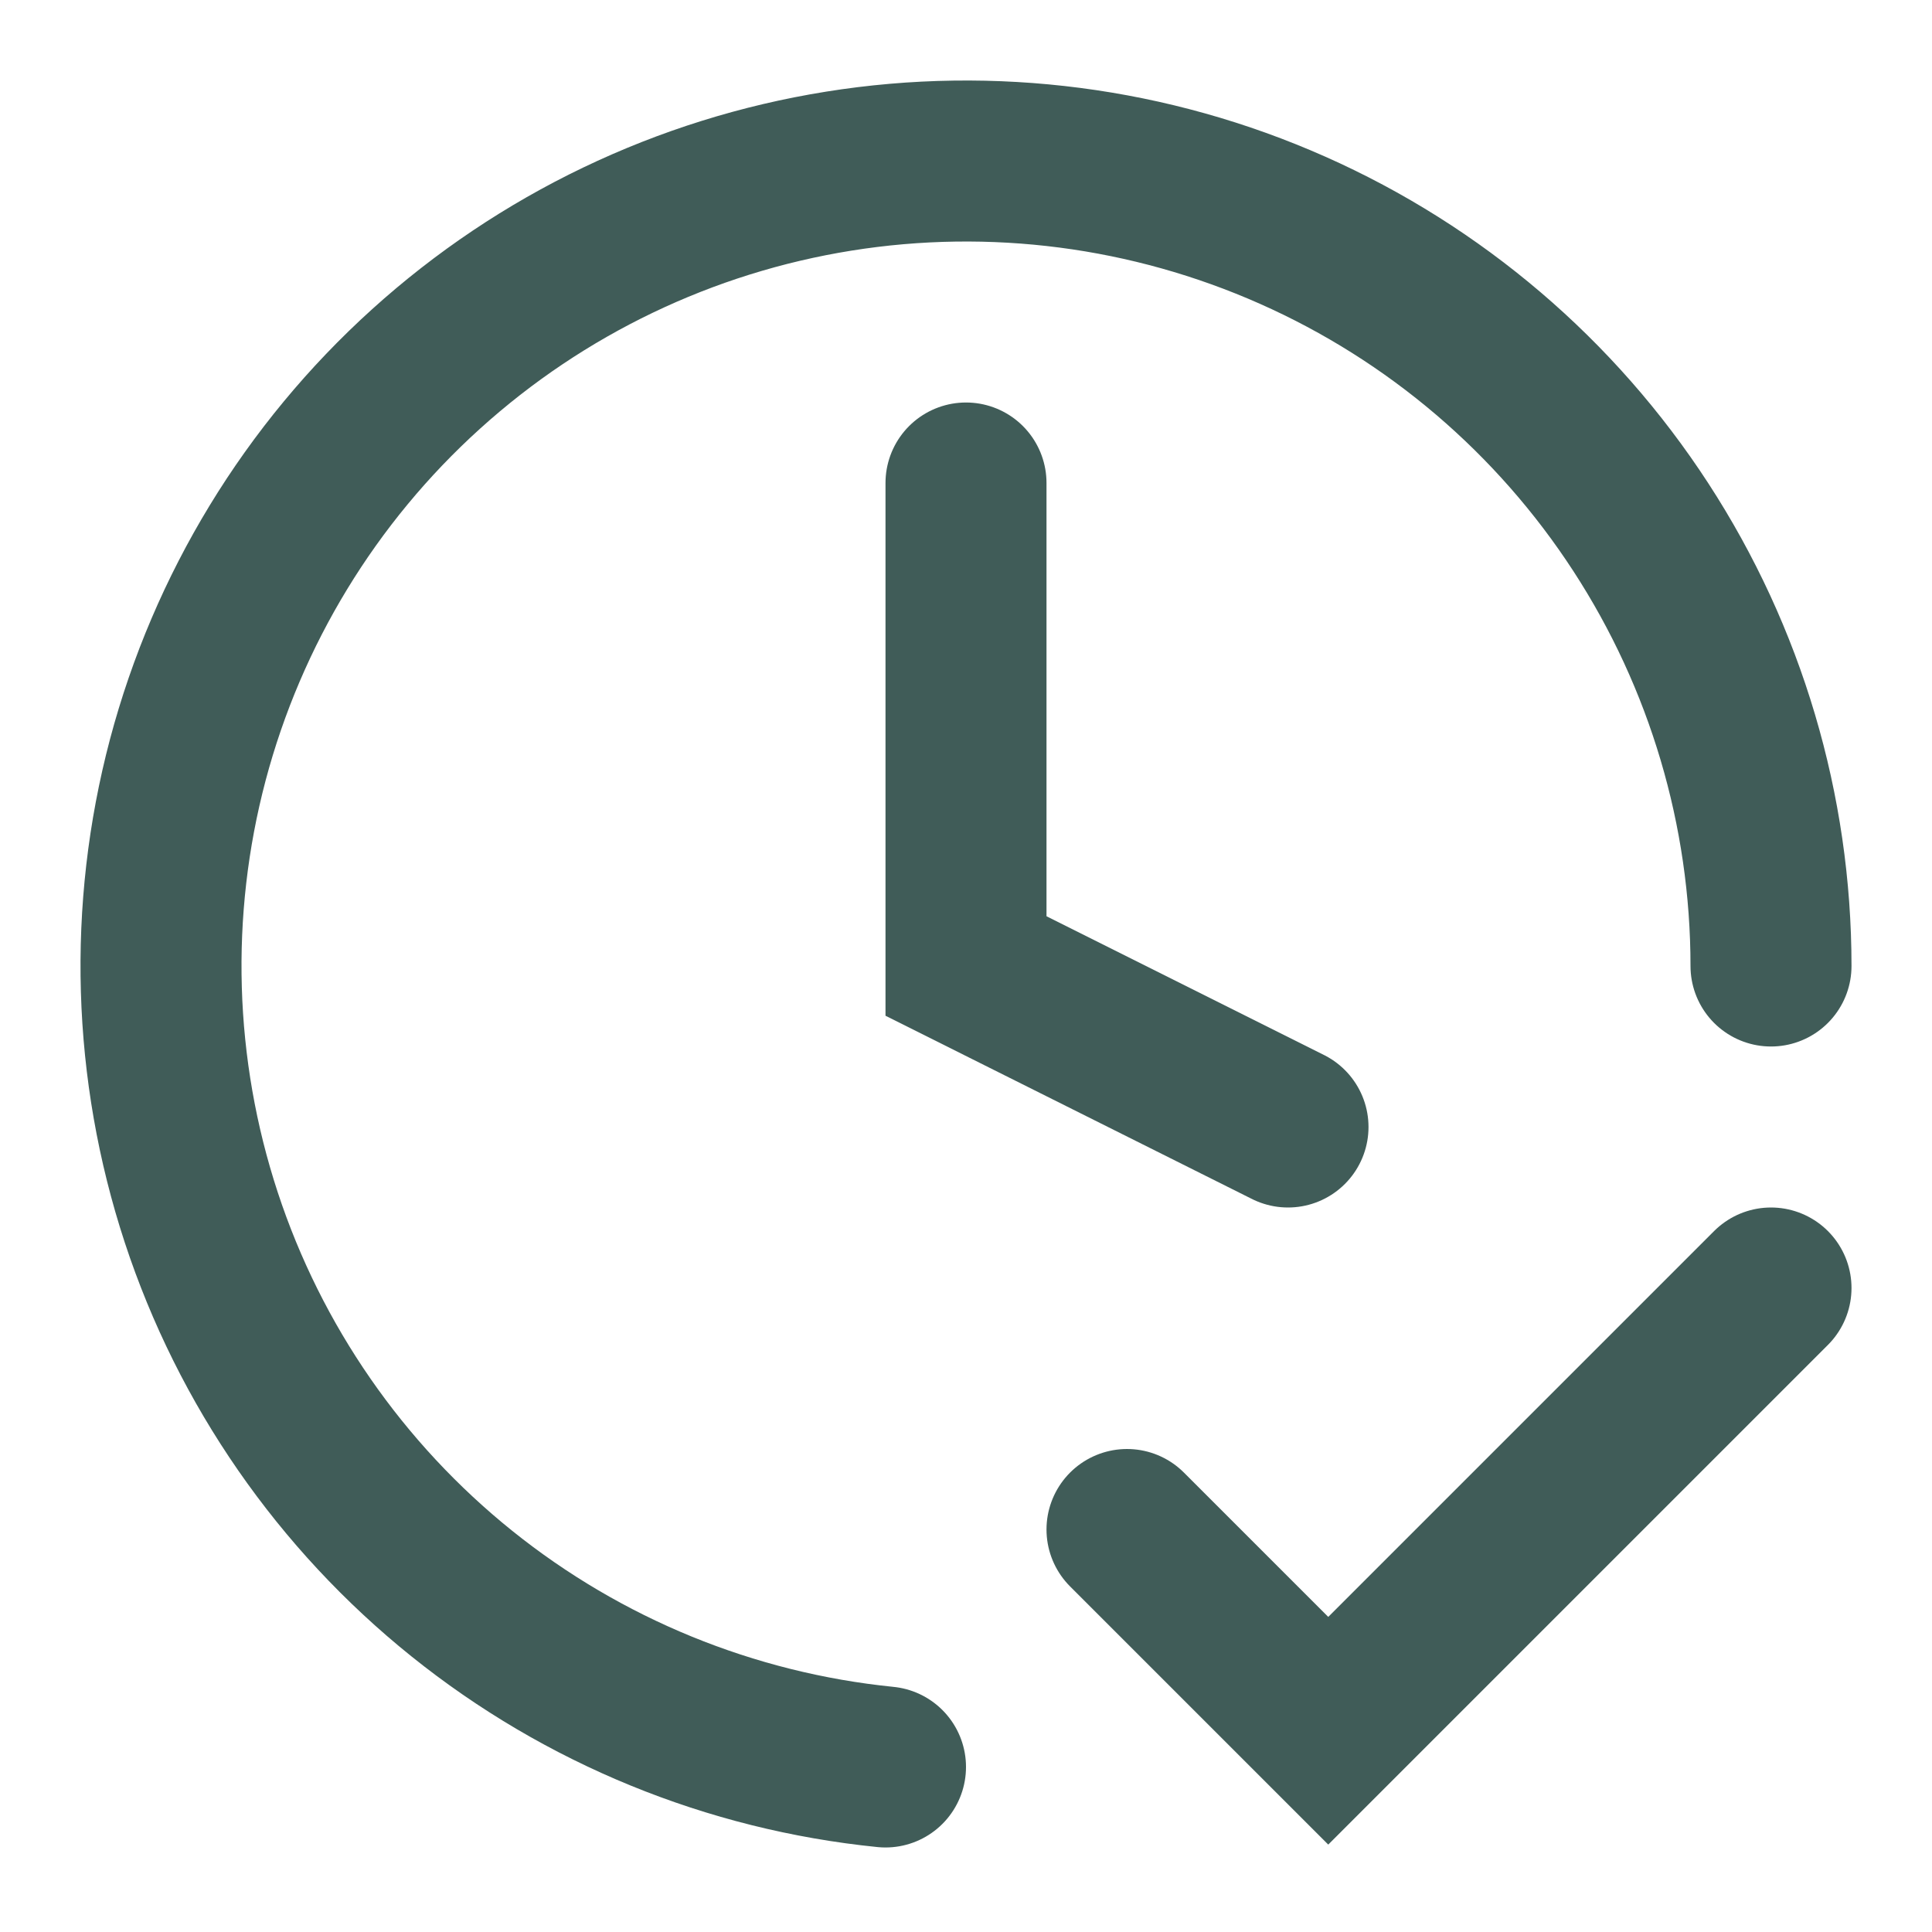
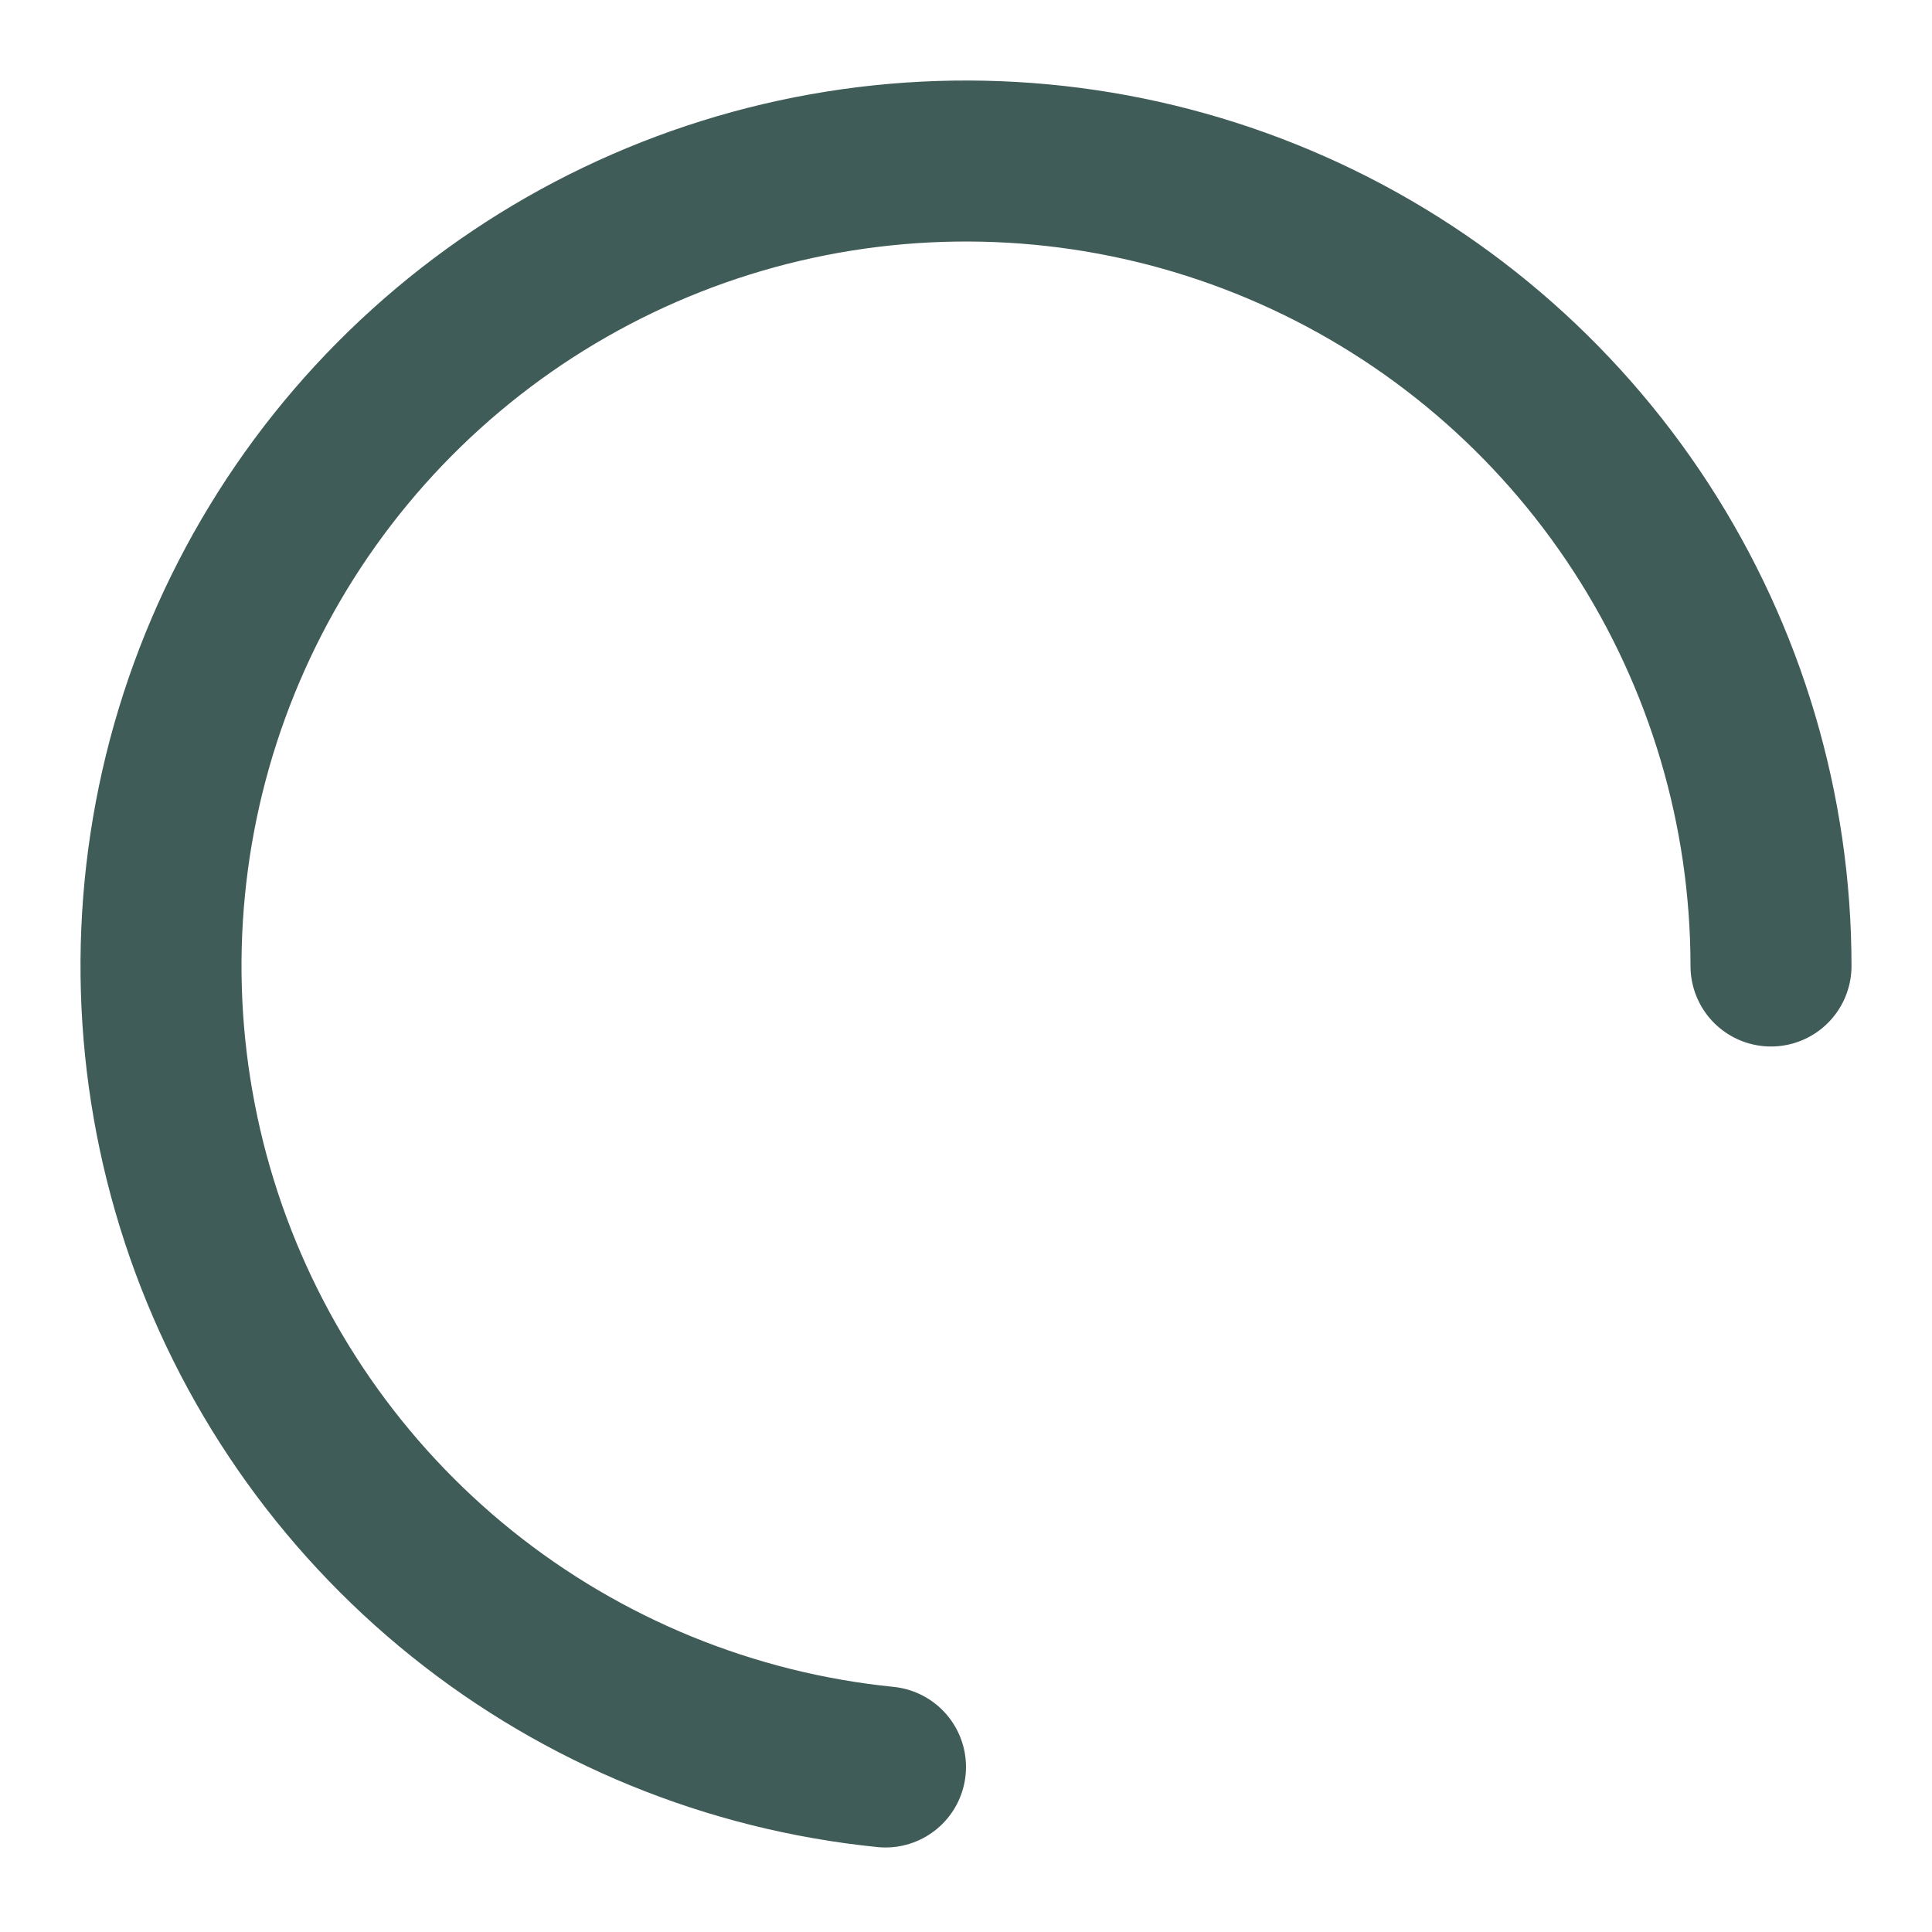
<svg xmlns="http://www.w3.org/2000/svg" fill="none" height="100%" overflow="visible" preserveAspectRatio="none" style="display: block;" viewBox="0 0 24 24" width="100%">
  <g id="Frame">
-     <path d="M12 6V12L16 14" id="Vector" stroke="#405C58" stroke-linecap="round" stroke-width="2" />
    <path d="M22 12C22 10.065 21.438 8.171 20.383 6.549C19.328 4.926 17.826 3.645 16.057 2.86C14.288 2.075 12.329 1.82 10.419 2.126C8.508 2.432 6.727 3.286 5.292 4.584C3.856 5.882 2.829 7.569 2.333 9.439C1.838 11.31 1.896 13.284 2.5 15.123C3.104 16.961 4.229 18.585 5.738 19.797C7.246 21.008 9.074 21.756 11 21.95" id="Vector_2" stroke="#405C58" stroke-linecap="round" stroke-width="2" />
-     <path d="M22 16L16.5 21.5L14 19" id="Vector_3" stroke="#405C58" stroke-linecap="round" stroke-width="2" />
  </g>
</svg>